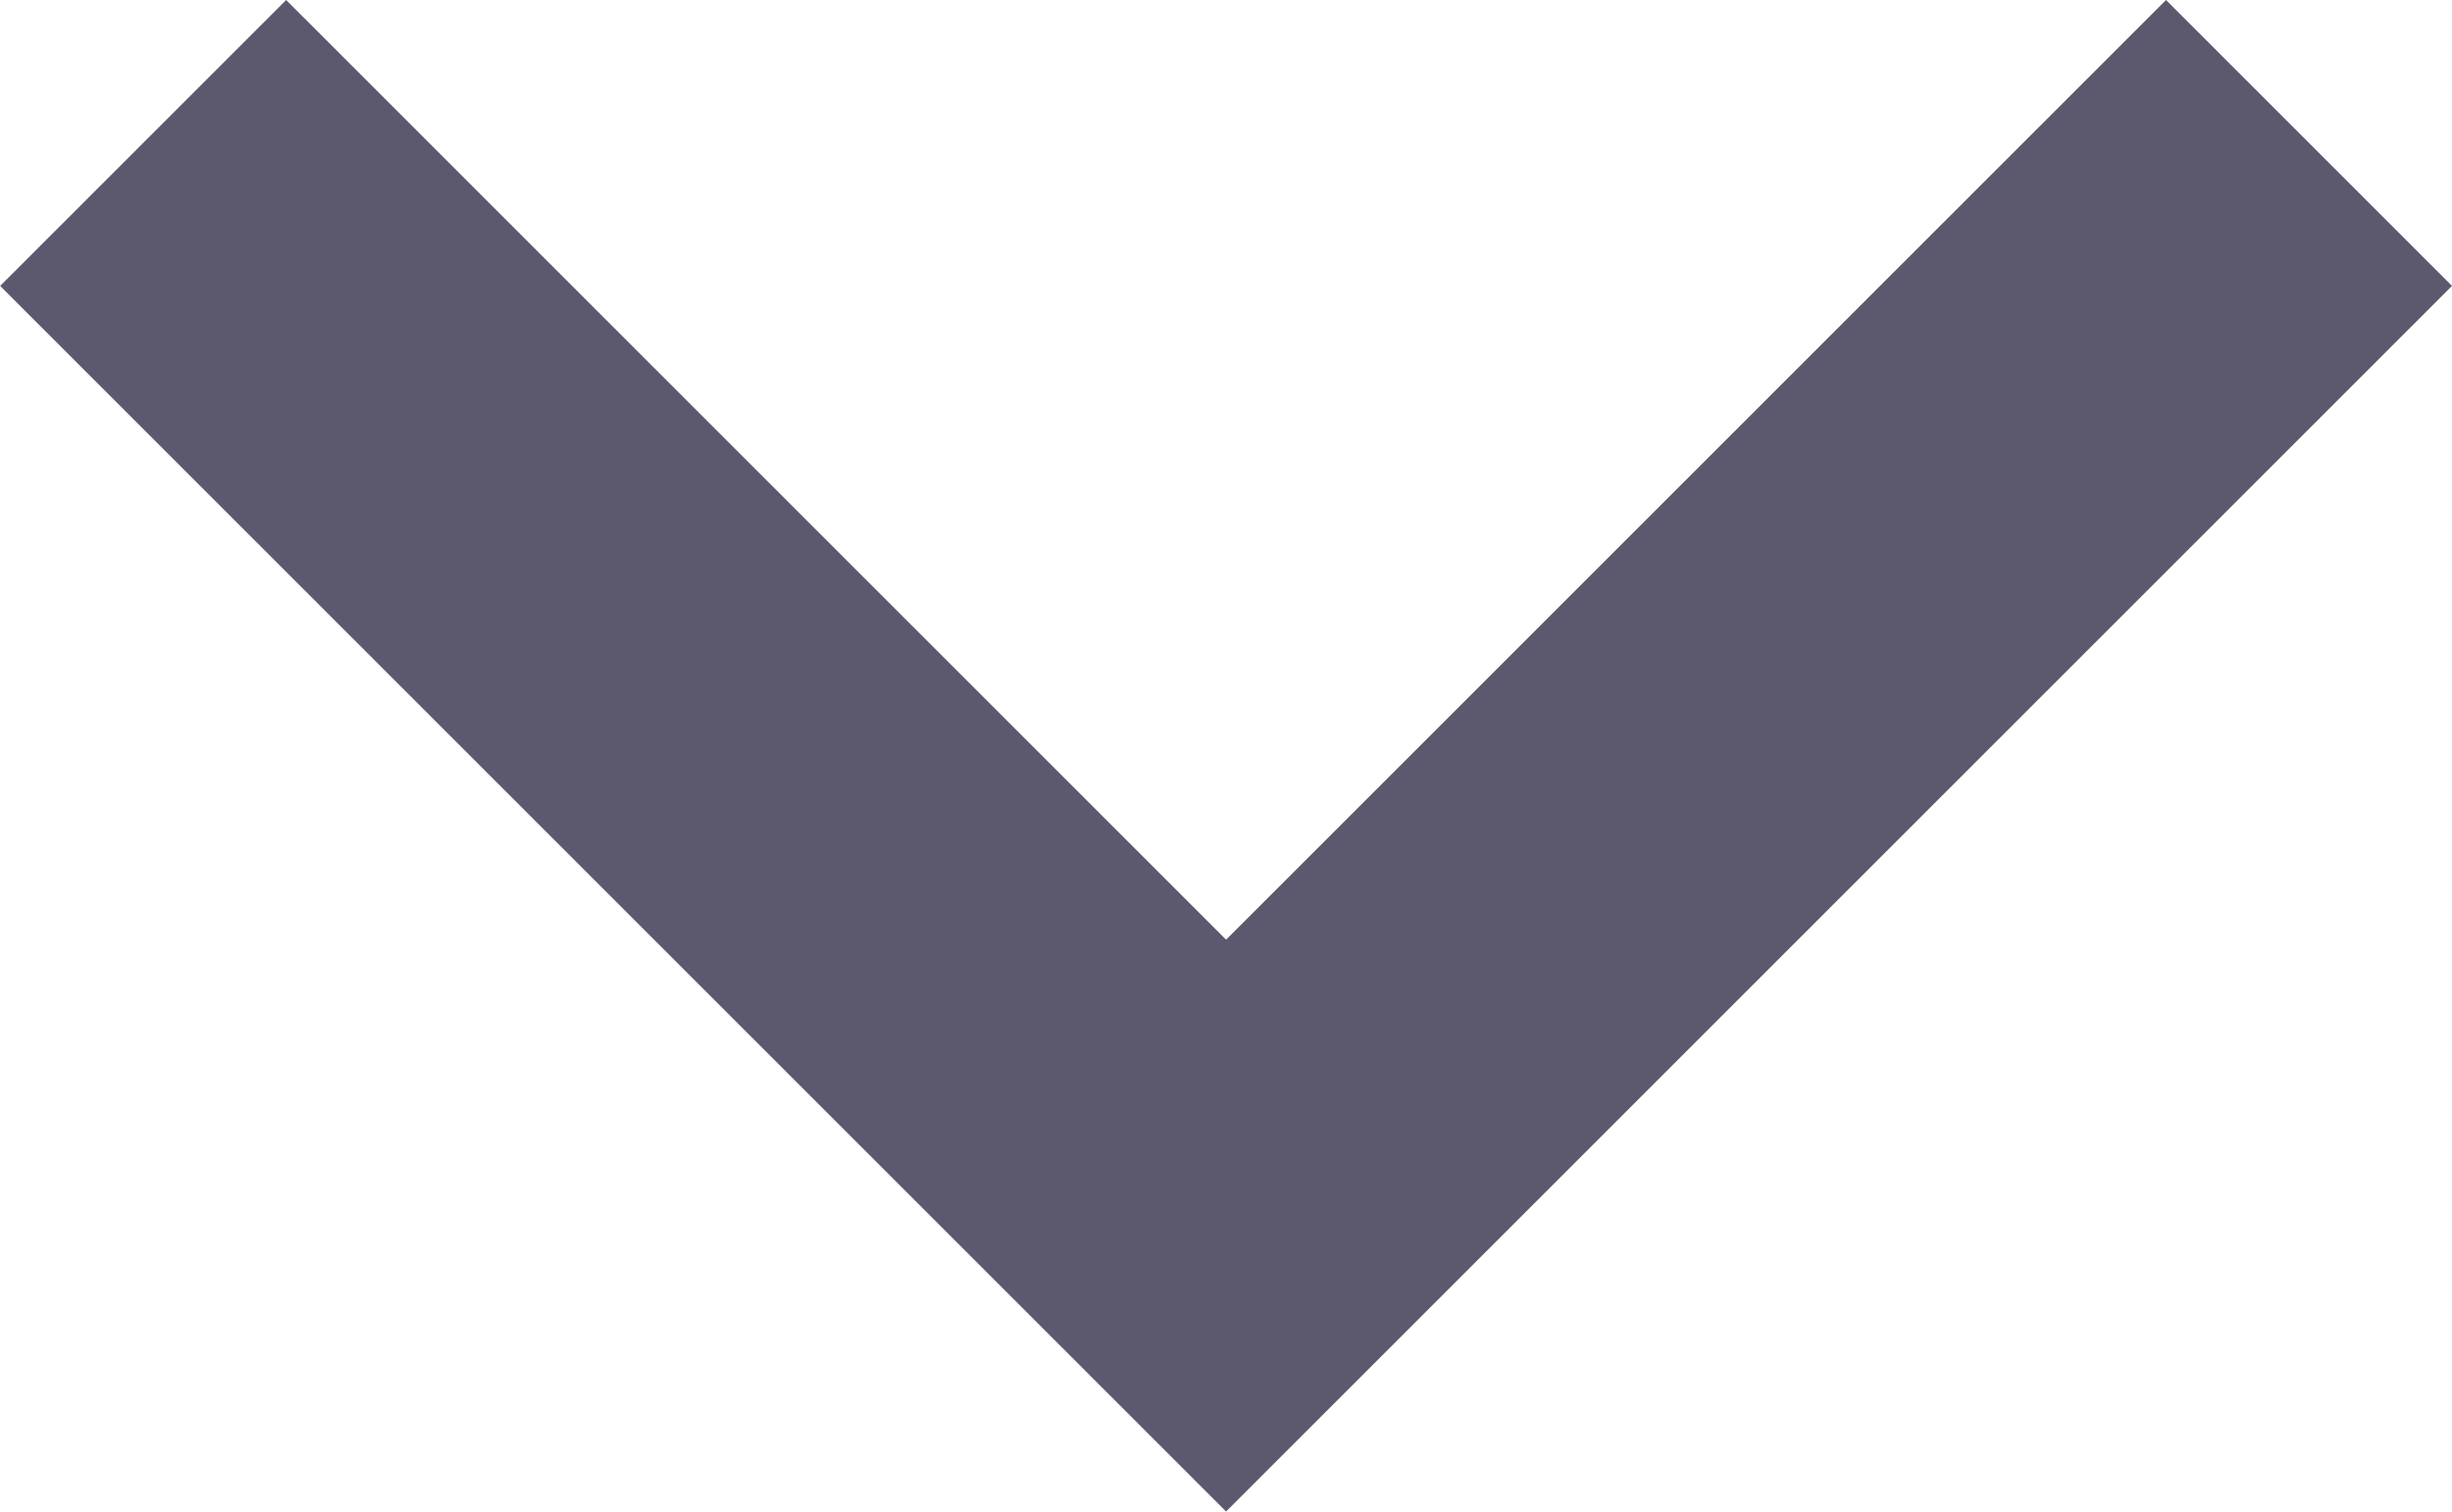
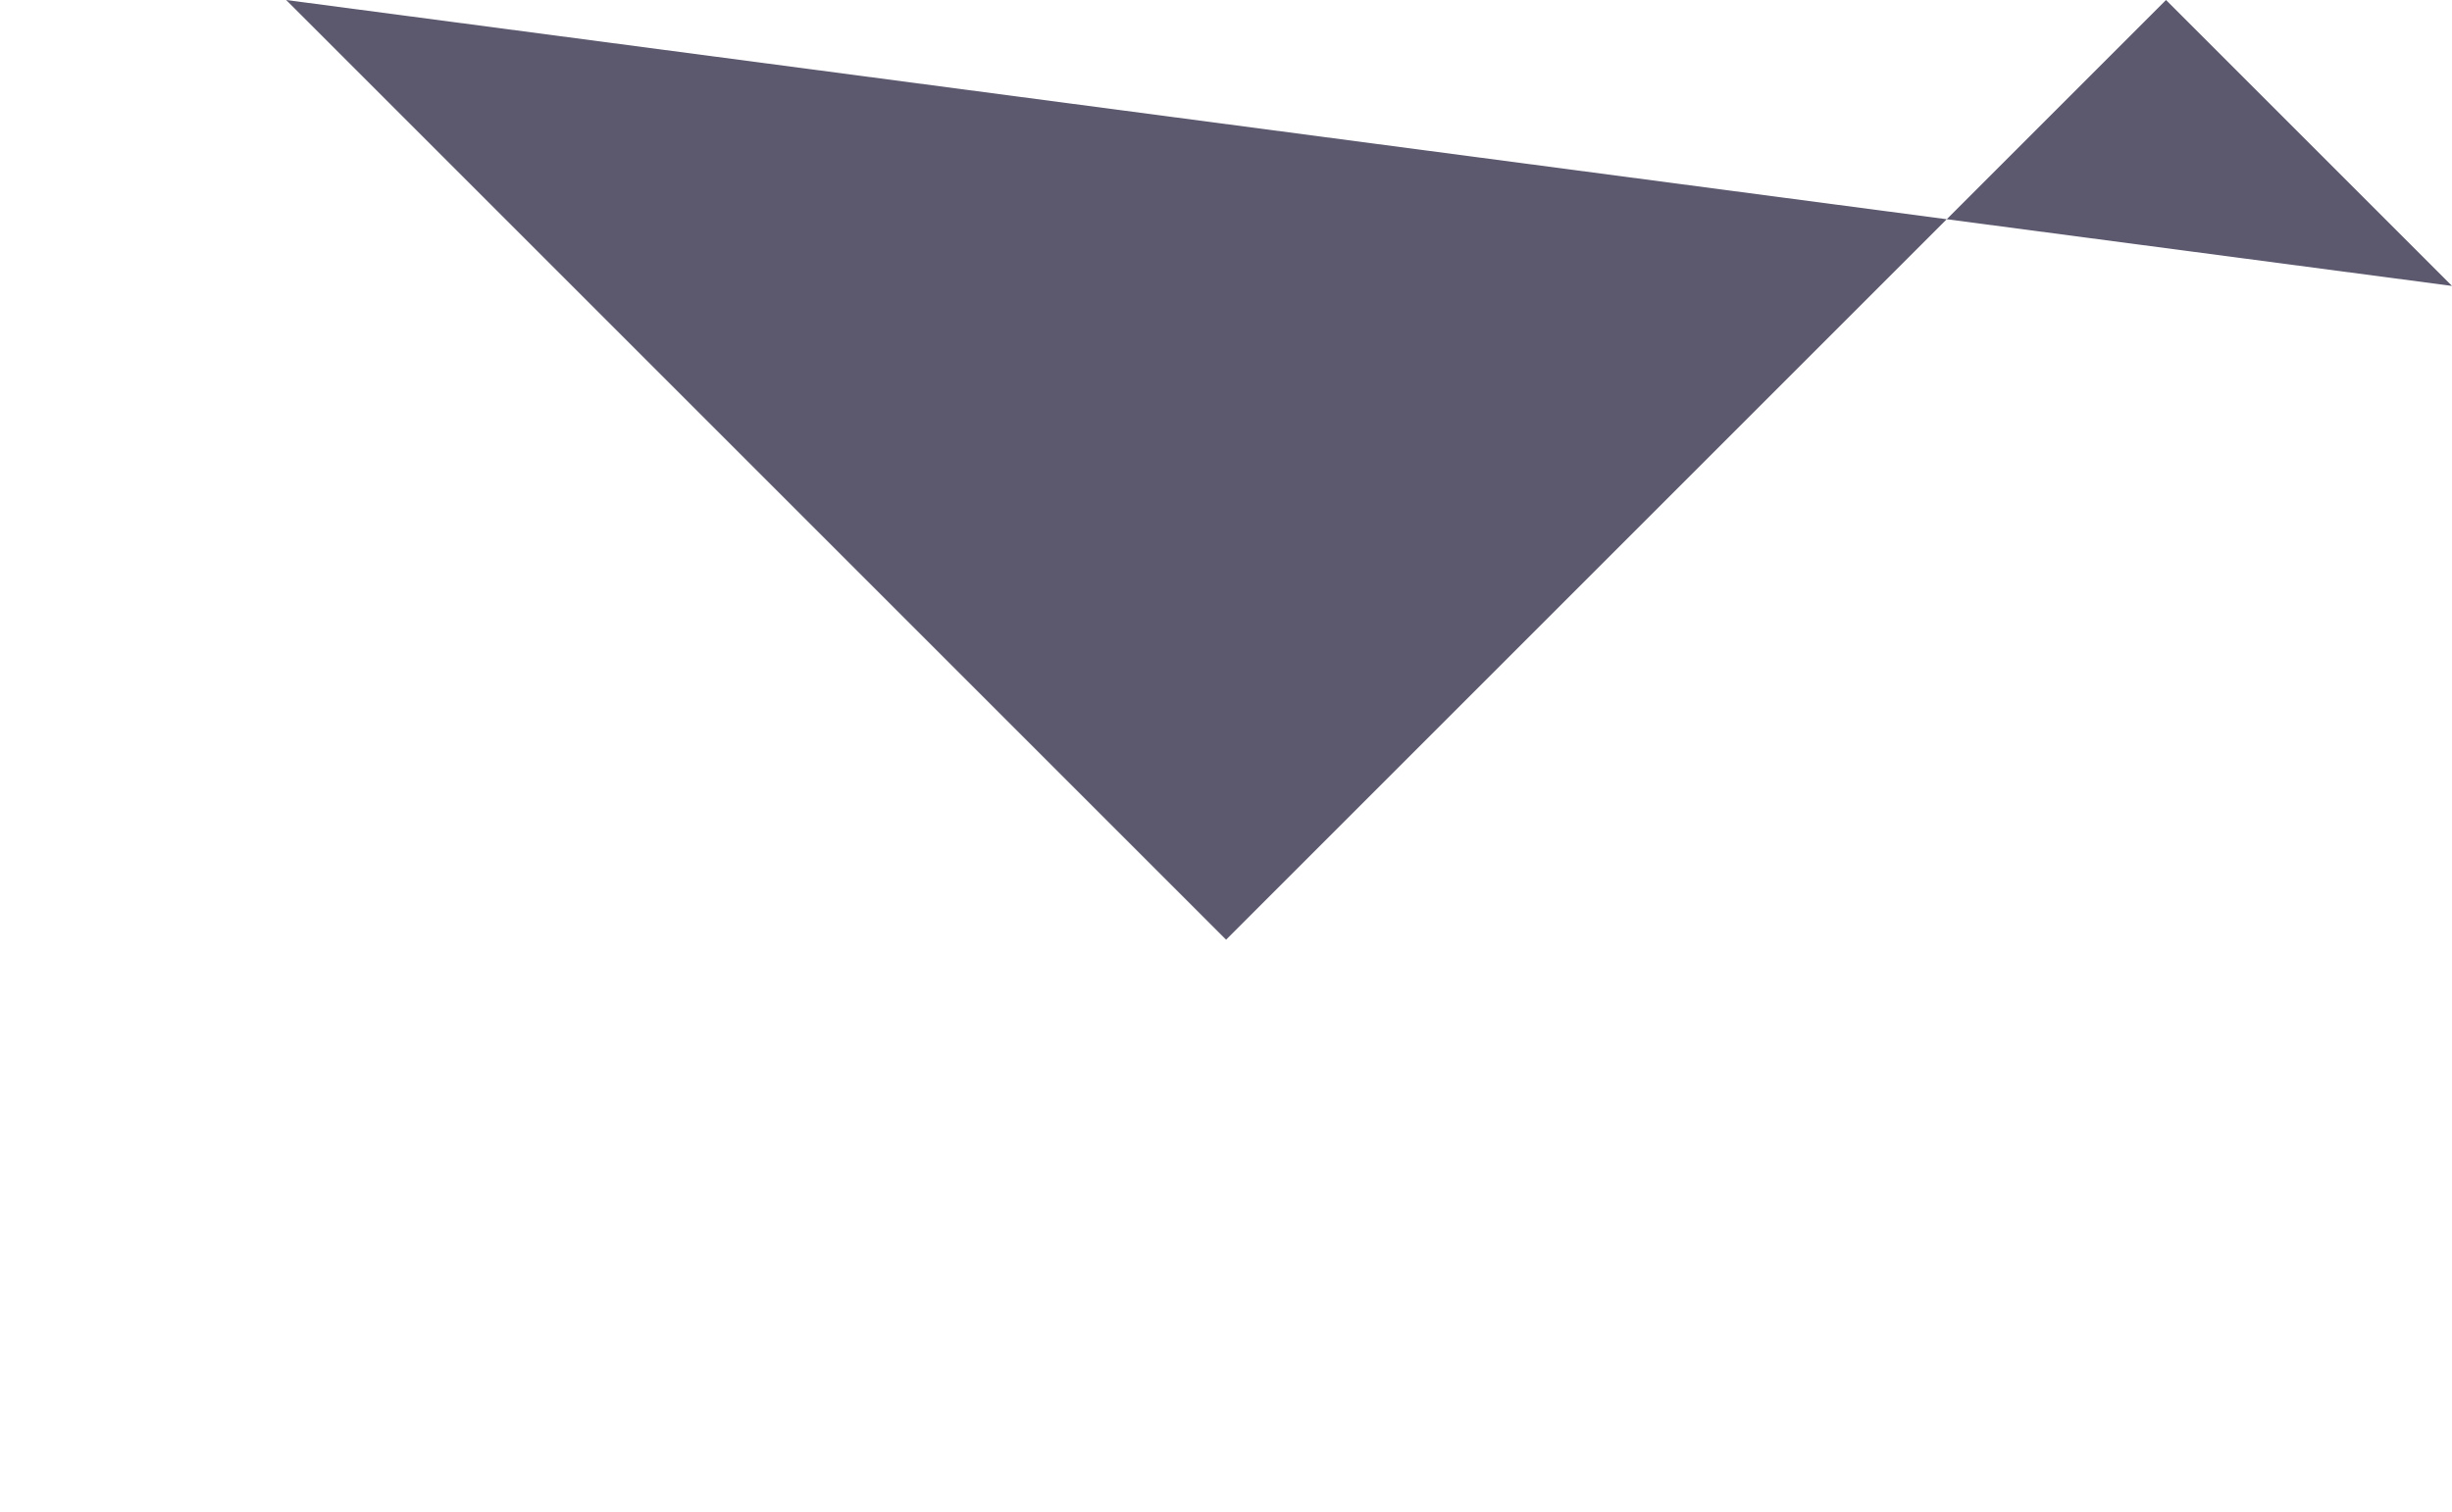
<svg xmlns="http://www.w3.org/2000/svg" width="14.755" height="9.099" viewBox="0 0 14.755 9.099">
-   <path id="Arrow_Down_Icon" d="M325.656-712.623,320-718.279,321.721-720l7.377,7.377-7.377,7.377L320-706.967Z" transform="translate(-705.245 -320) rotate(90)" fill="#5c586e" />
+   <path id="Arrow_Down_Icon" d="M325.656-712.623,320-718.279,321.721-720L320-706.967Z" transform="translate(-705.245 -320) rotate(90)" fill="#5c586e" />
</svg>